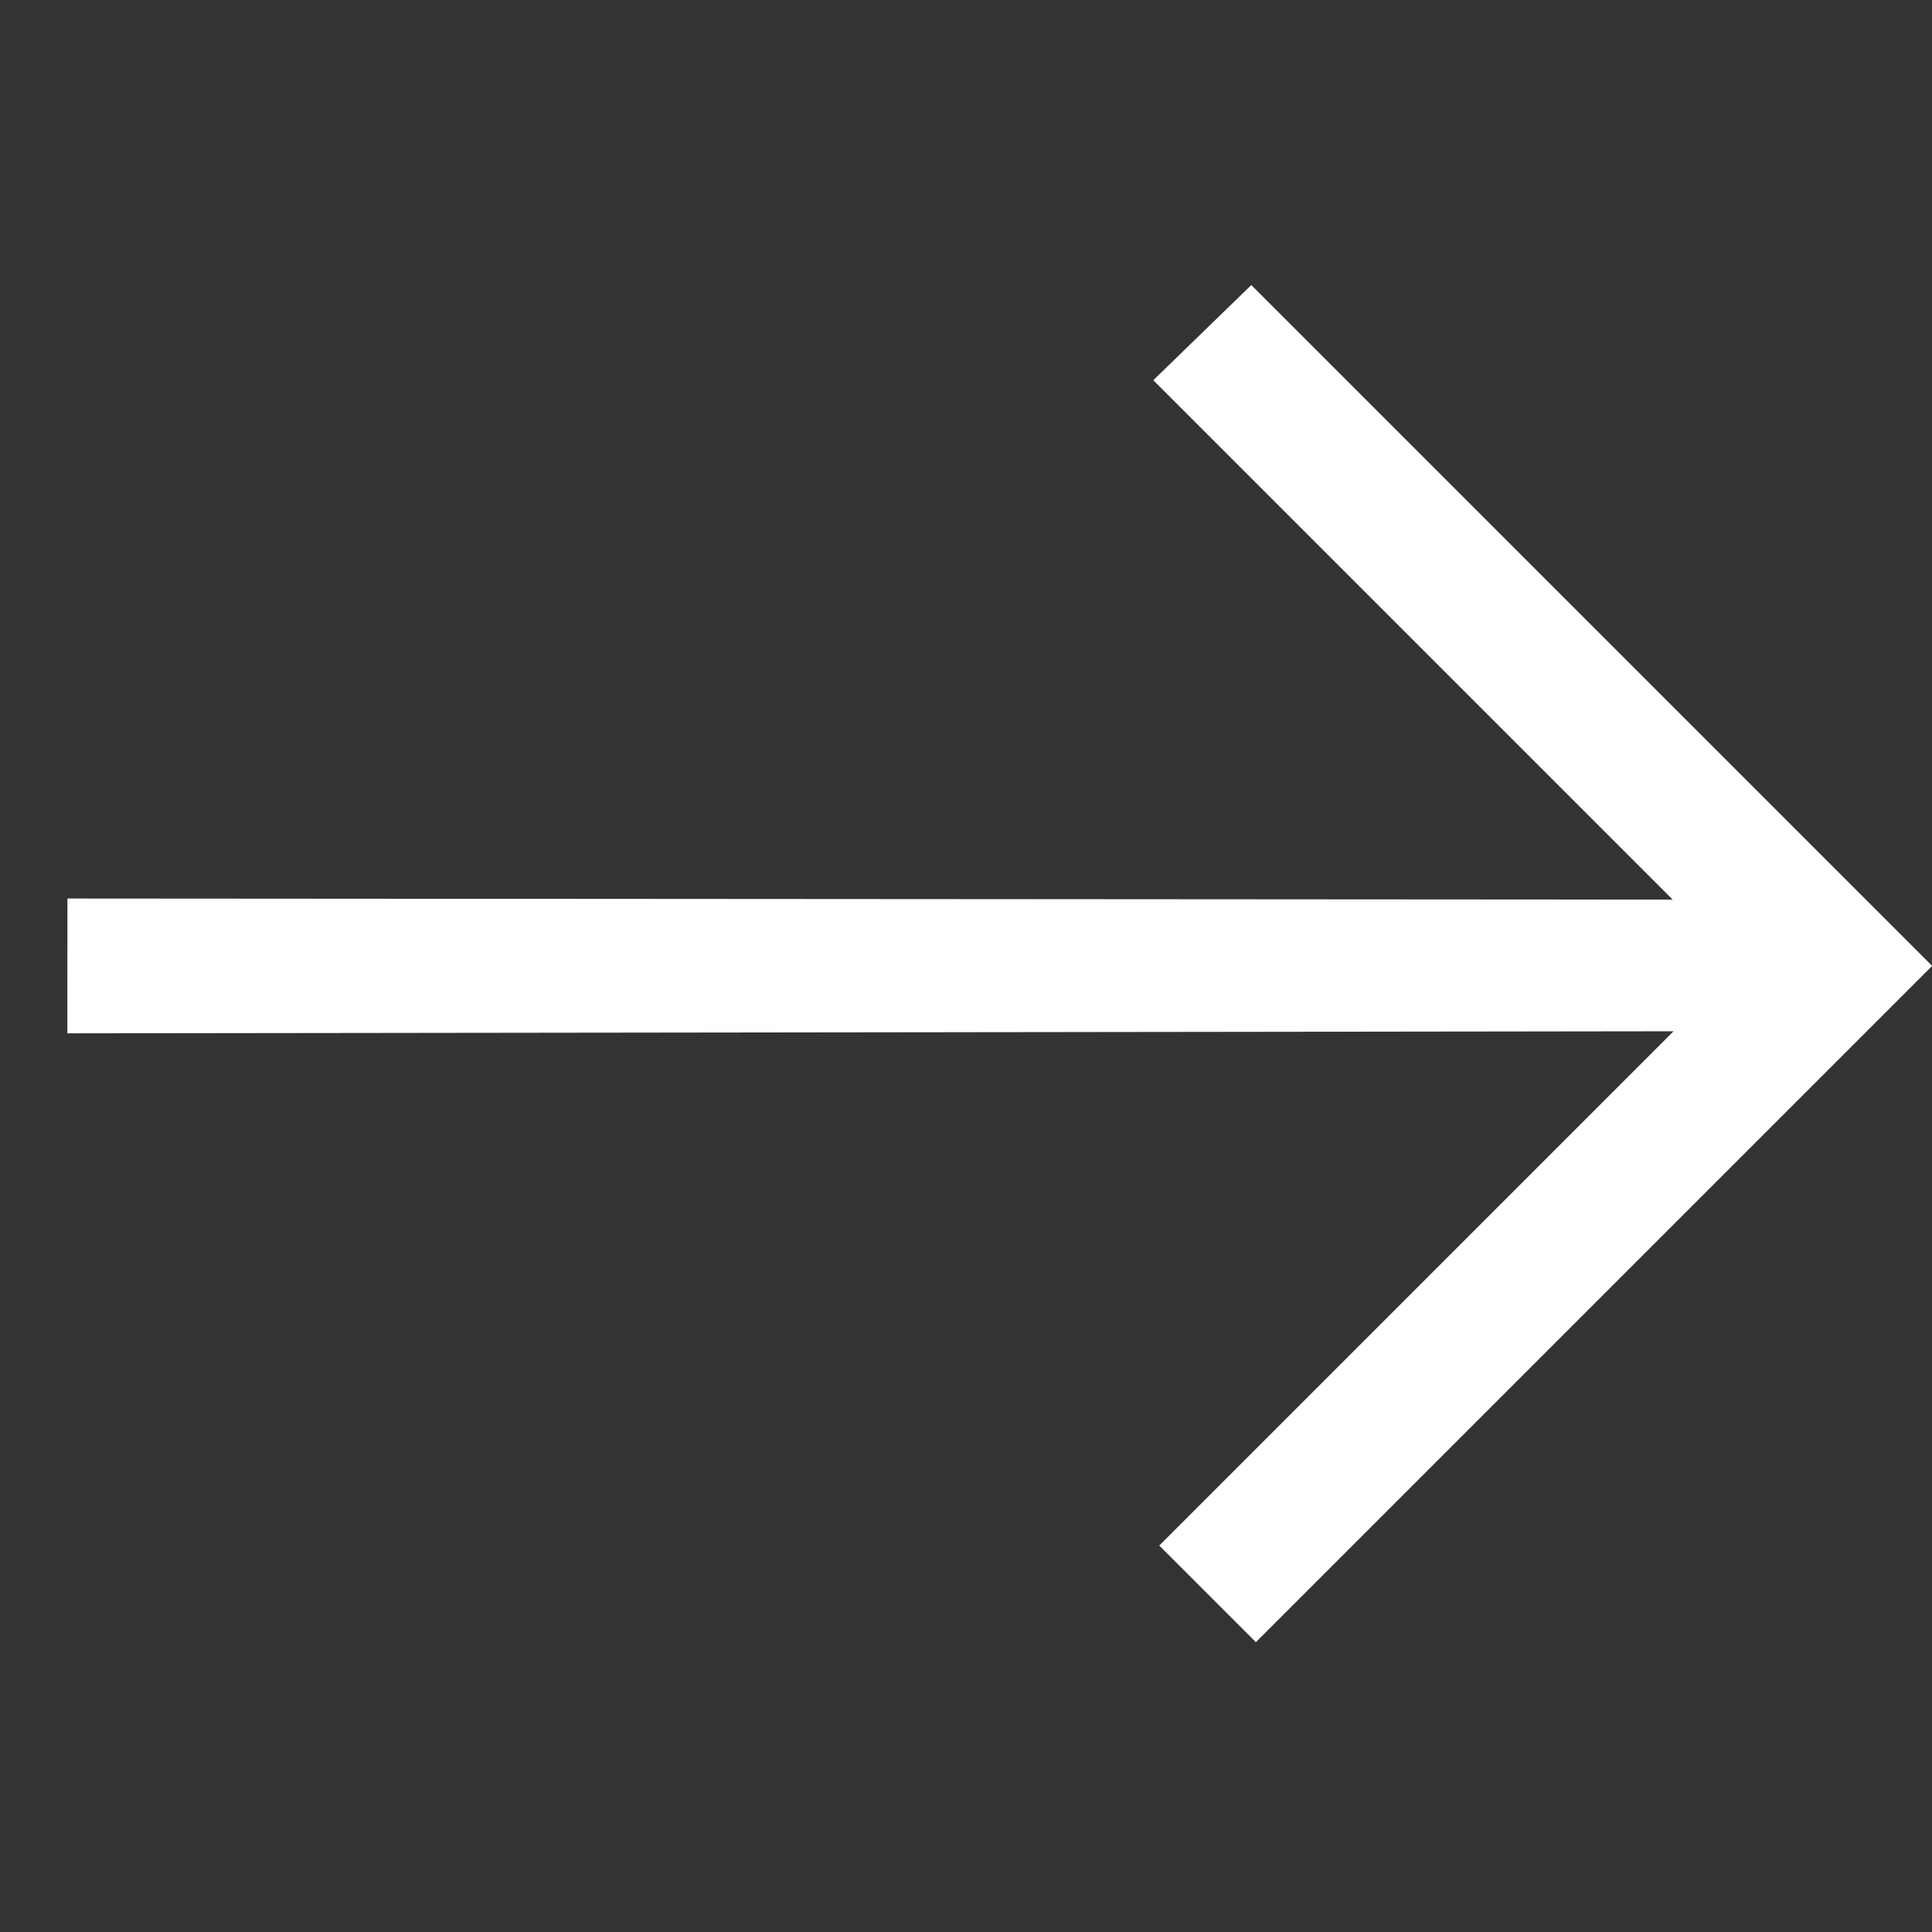
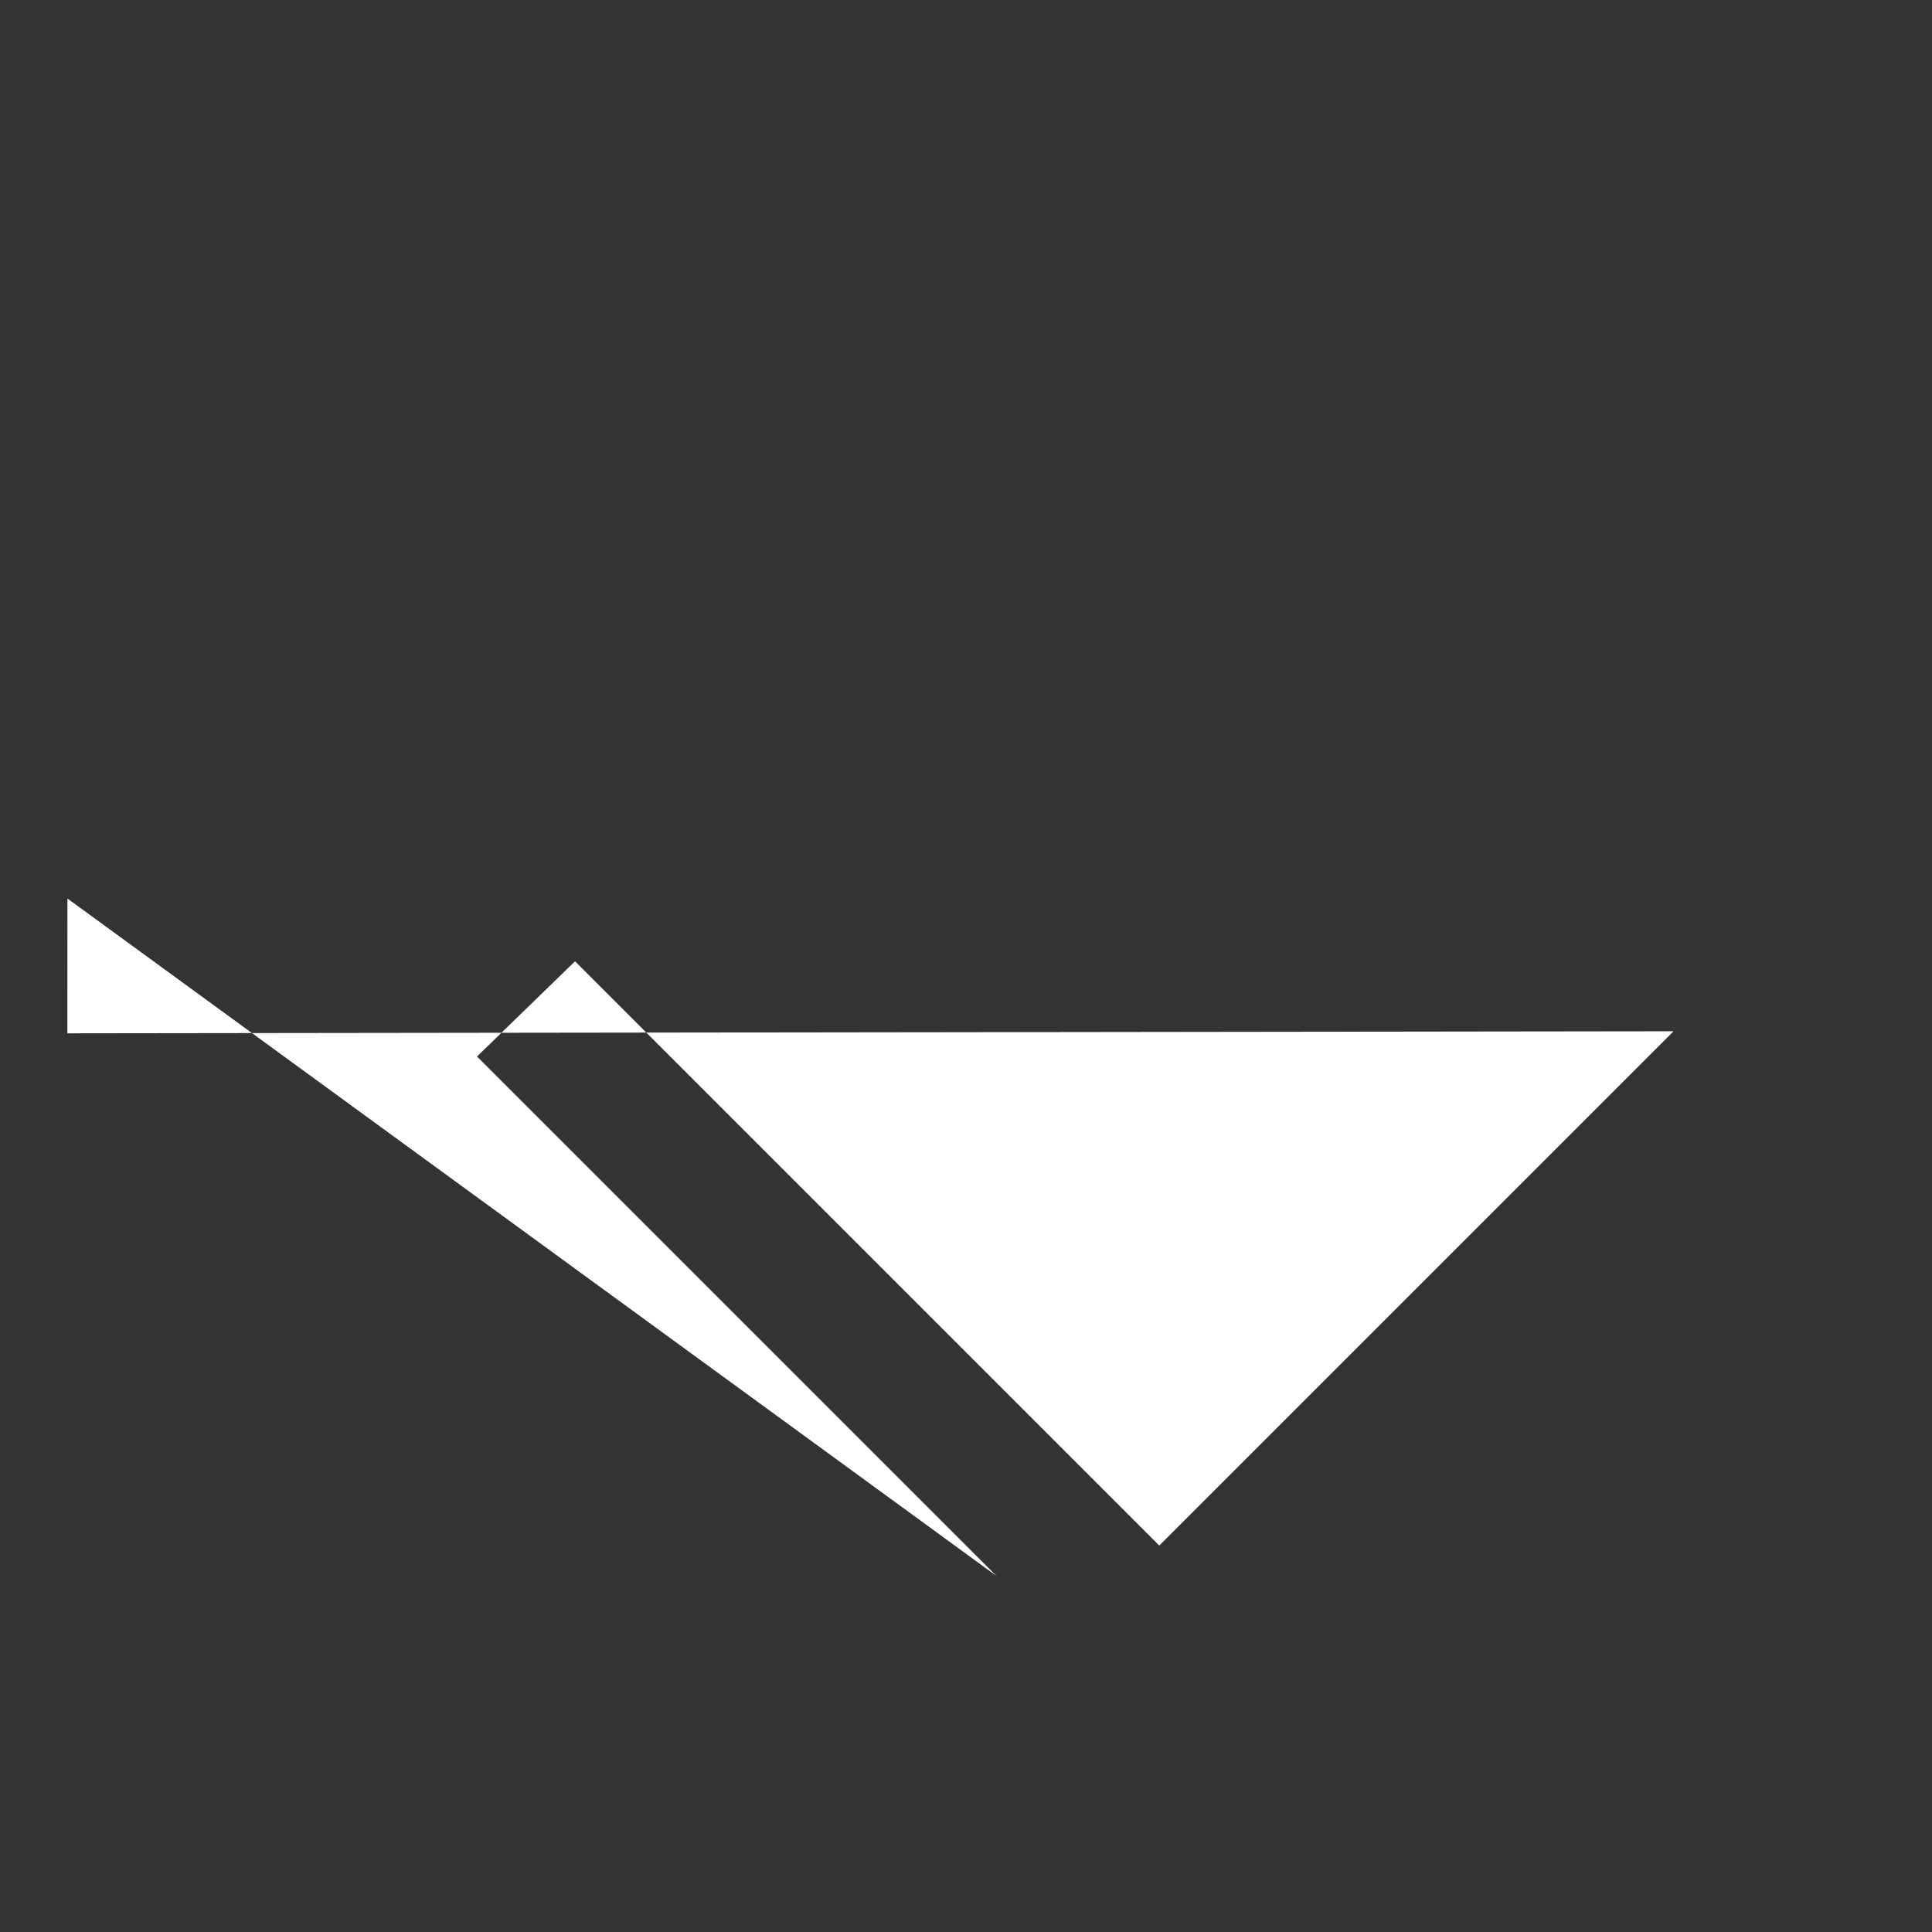
<svg xmlns="http://www.w3.org/2000/svg" width="21.211" height="21.211" viewBox="0 0 21.211 21.211">
  <rect x="0" y="0" width="21.211" height="21.211" fill="#333333" stroke="none" />
  <g id="Page-1" transform="translate(0 10.605) rotate(-45)">
    <g id="Dribbble-Light-Preview">
      <g id="icons">
-         <path id="arrow_right-_355_" data-name="arrow_right-[#355]" d="M285.047,6439,284,6440.046l12.485,12.453H288.5v1.5H299v-10.571l-1.5-.022v8.064Z" transform="translate(-284 -6439)" fill="#fff" fill-rule="evenodd" />
+         <path id="arrow_right-_355_" data-name="arrow_right-[#355]" d="M285.047,6439,284,6440.046l12.485,12.453H288.5v1.5v-10.571l-1.5-.022v8.064Z" transform="translate(-284 -6439)" fill="#fff" fill-rule="evenodd" />
      </g>
    </g>
  </g>
</svg>